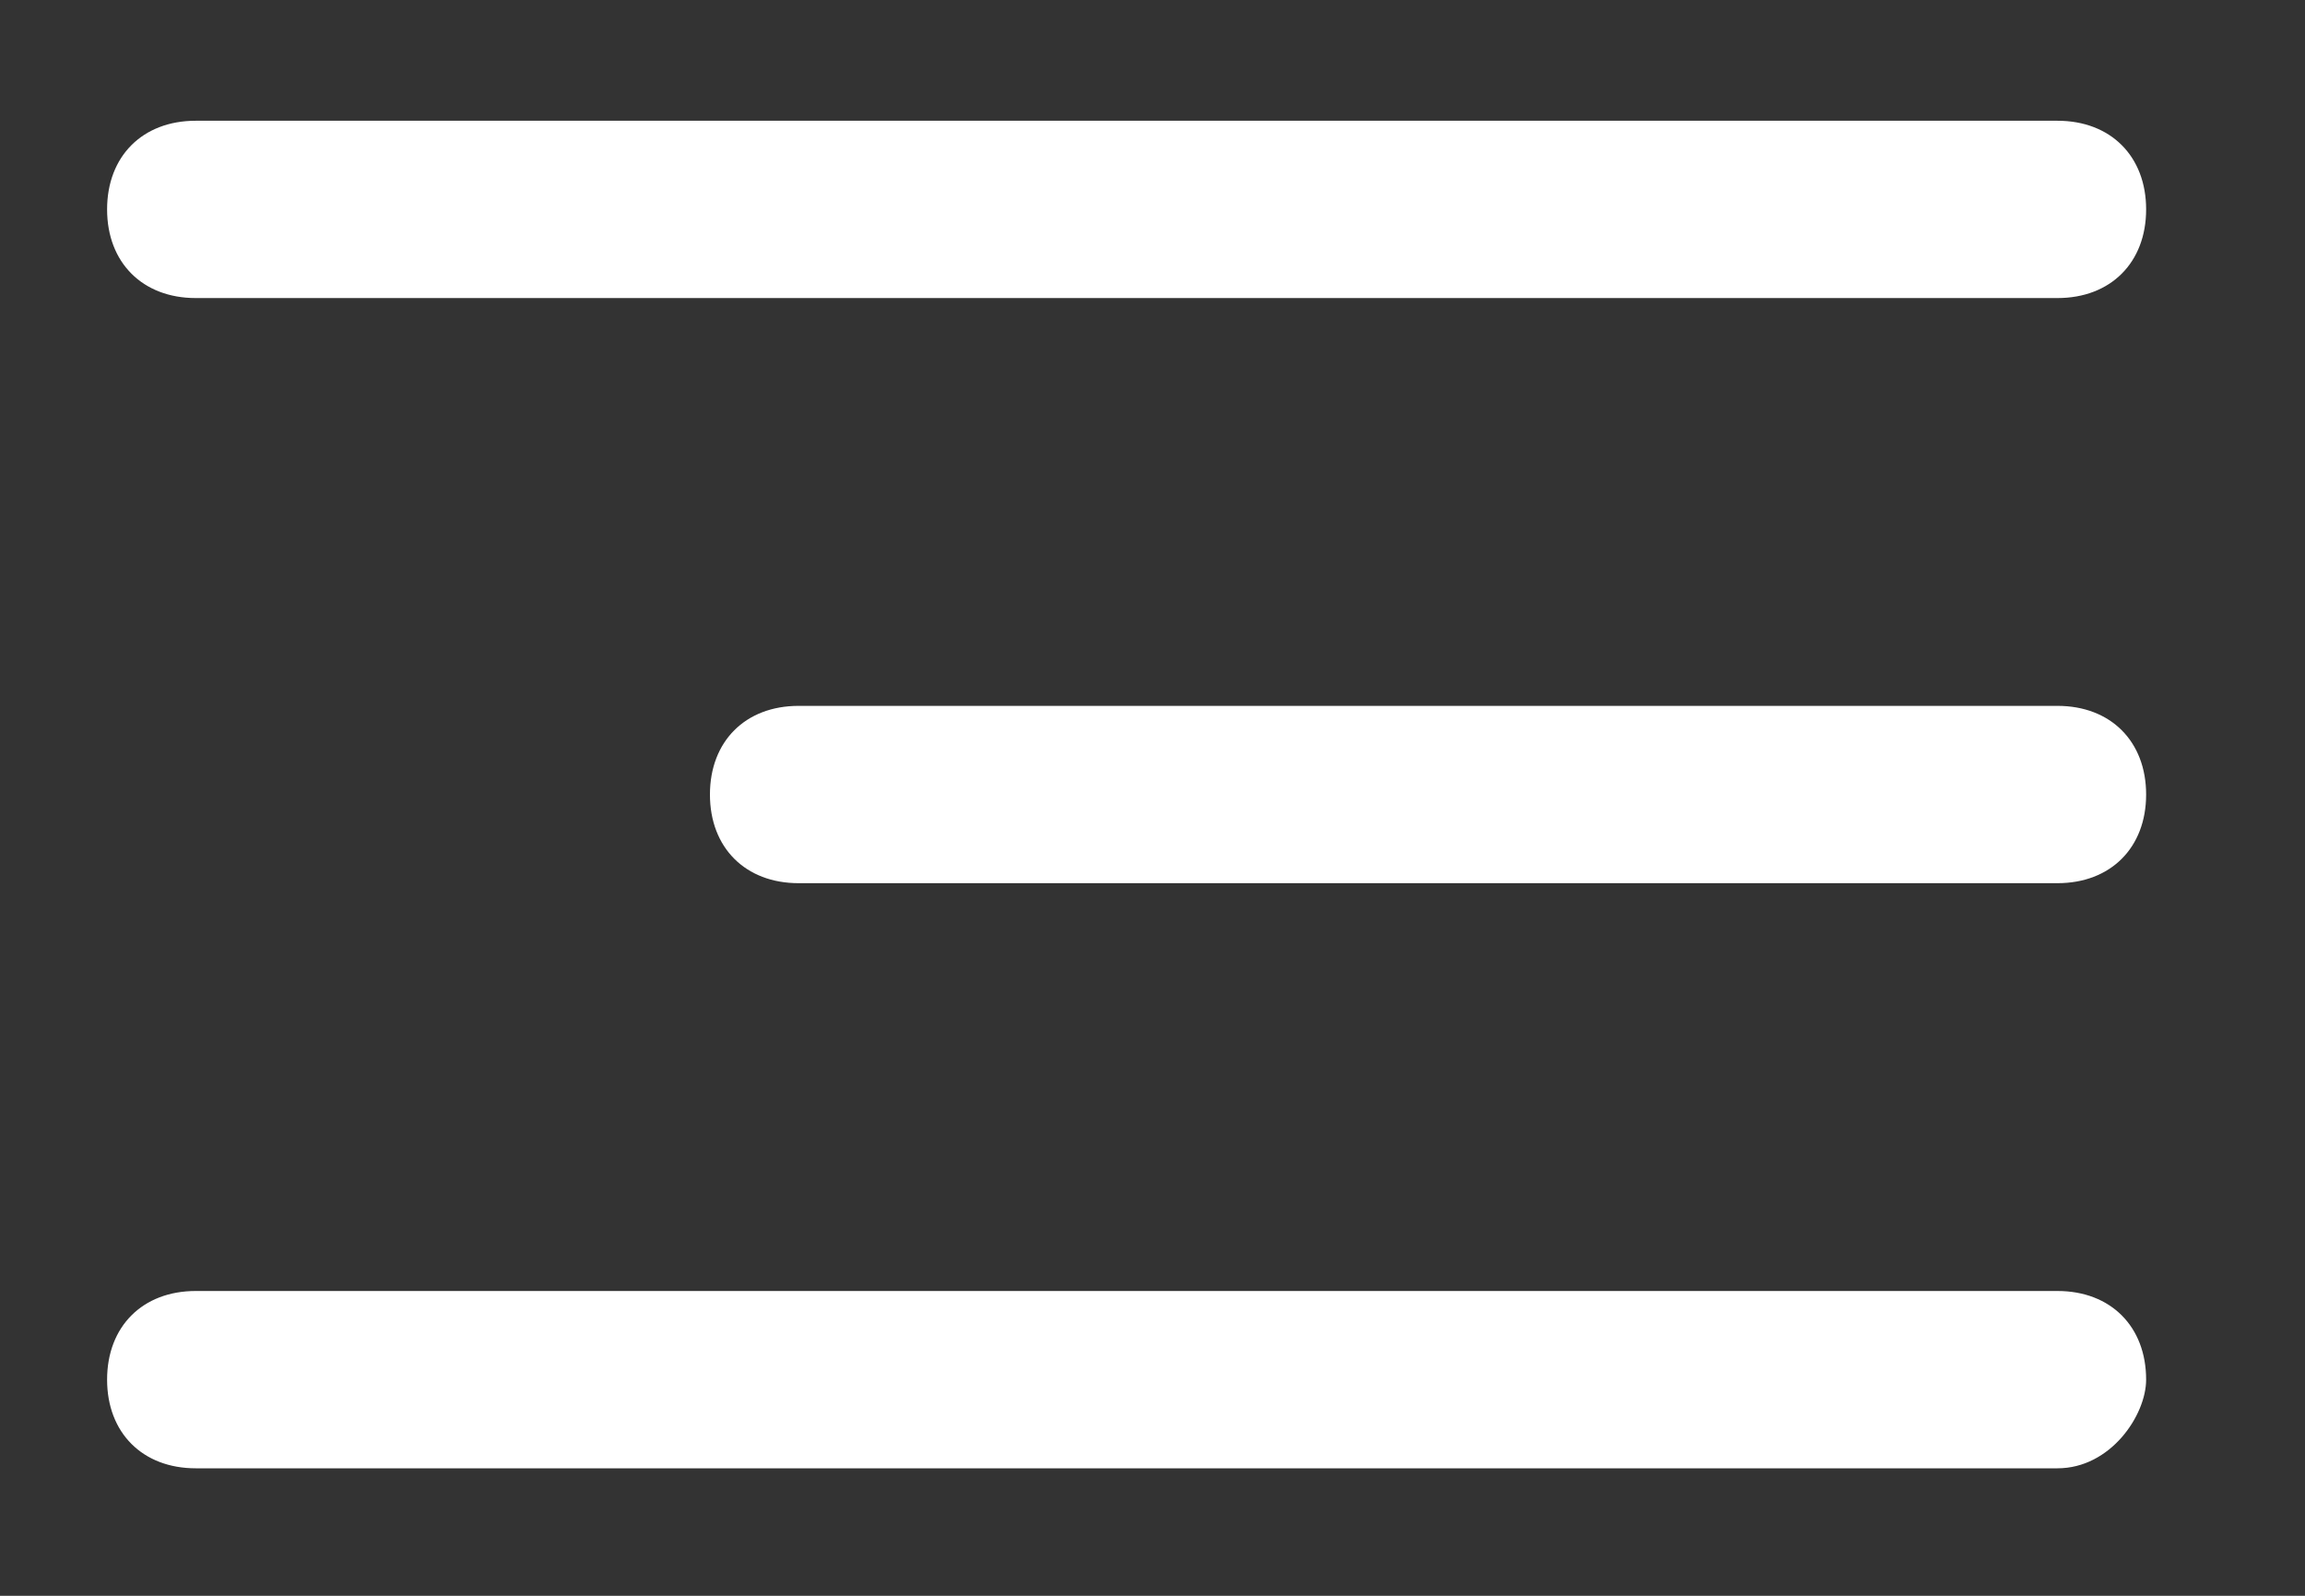
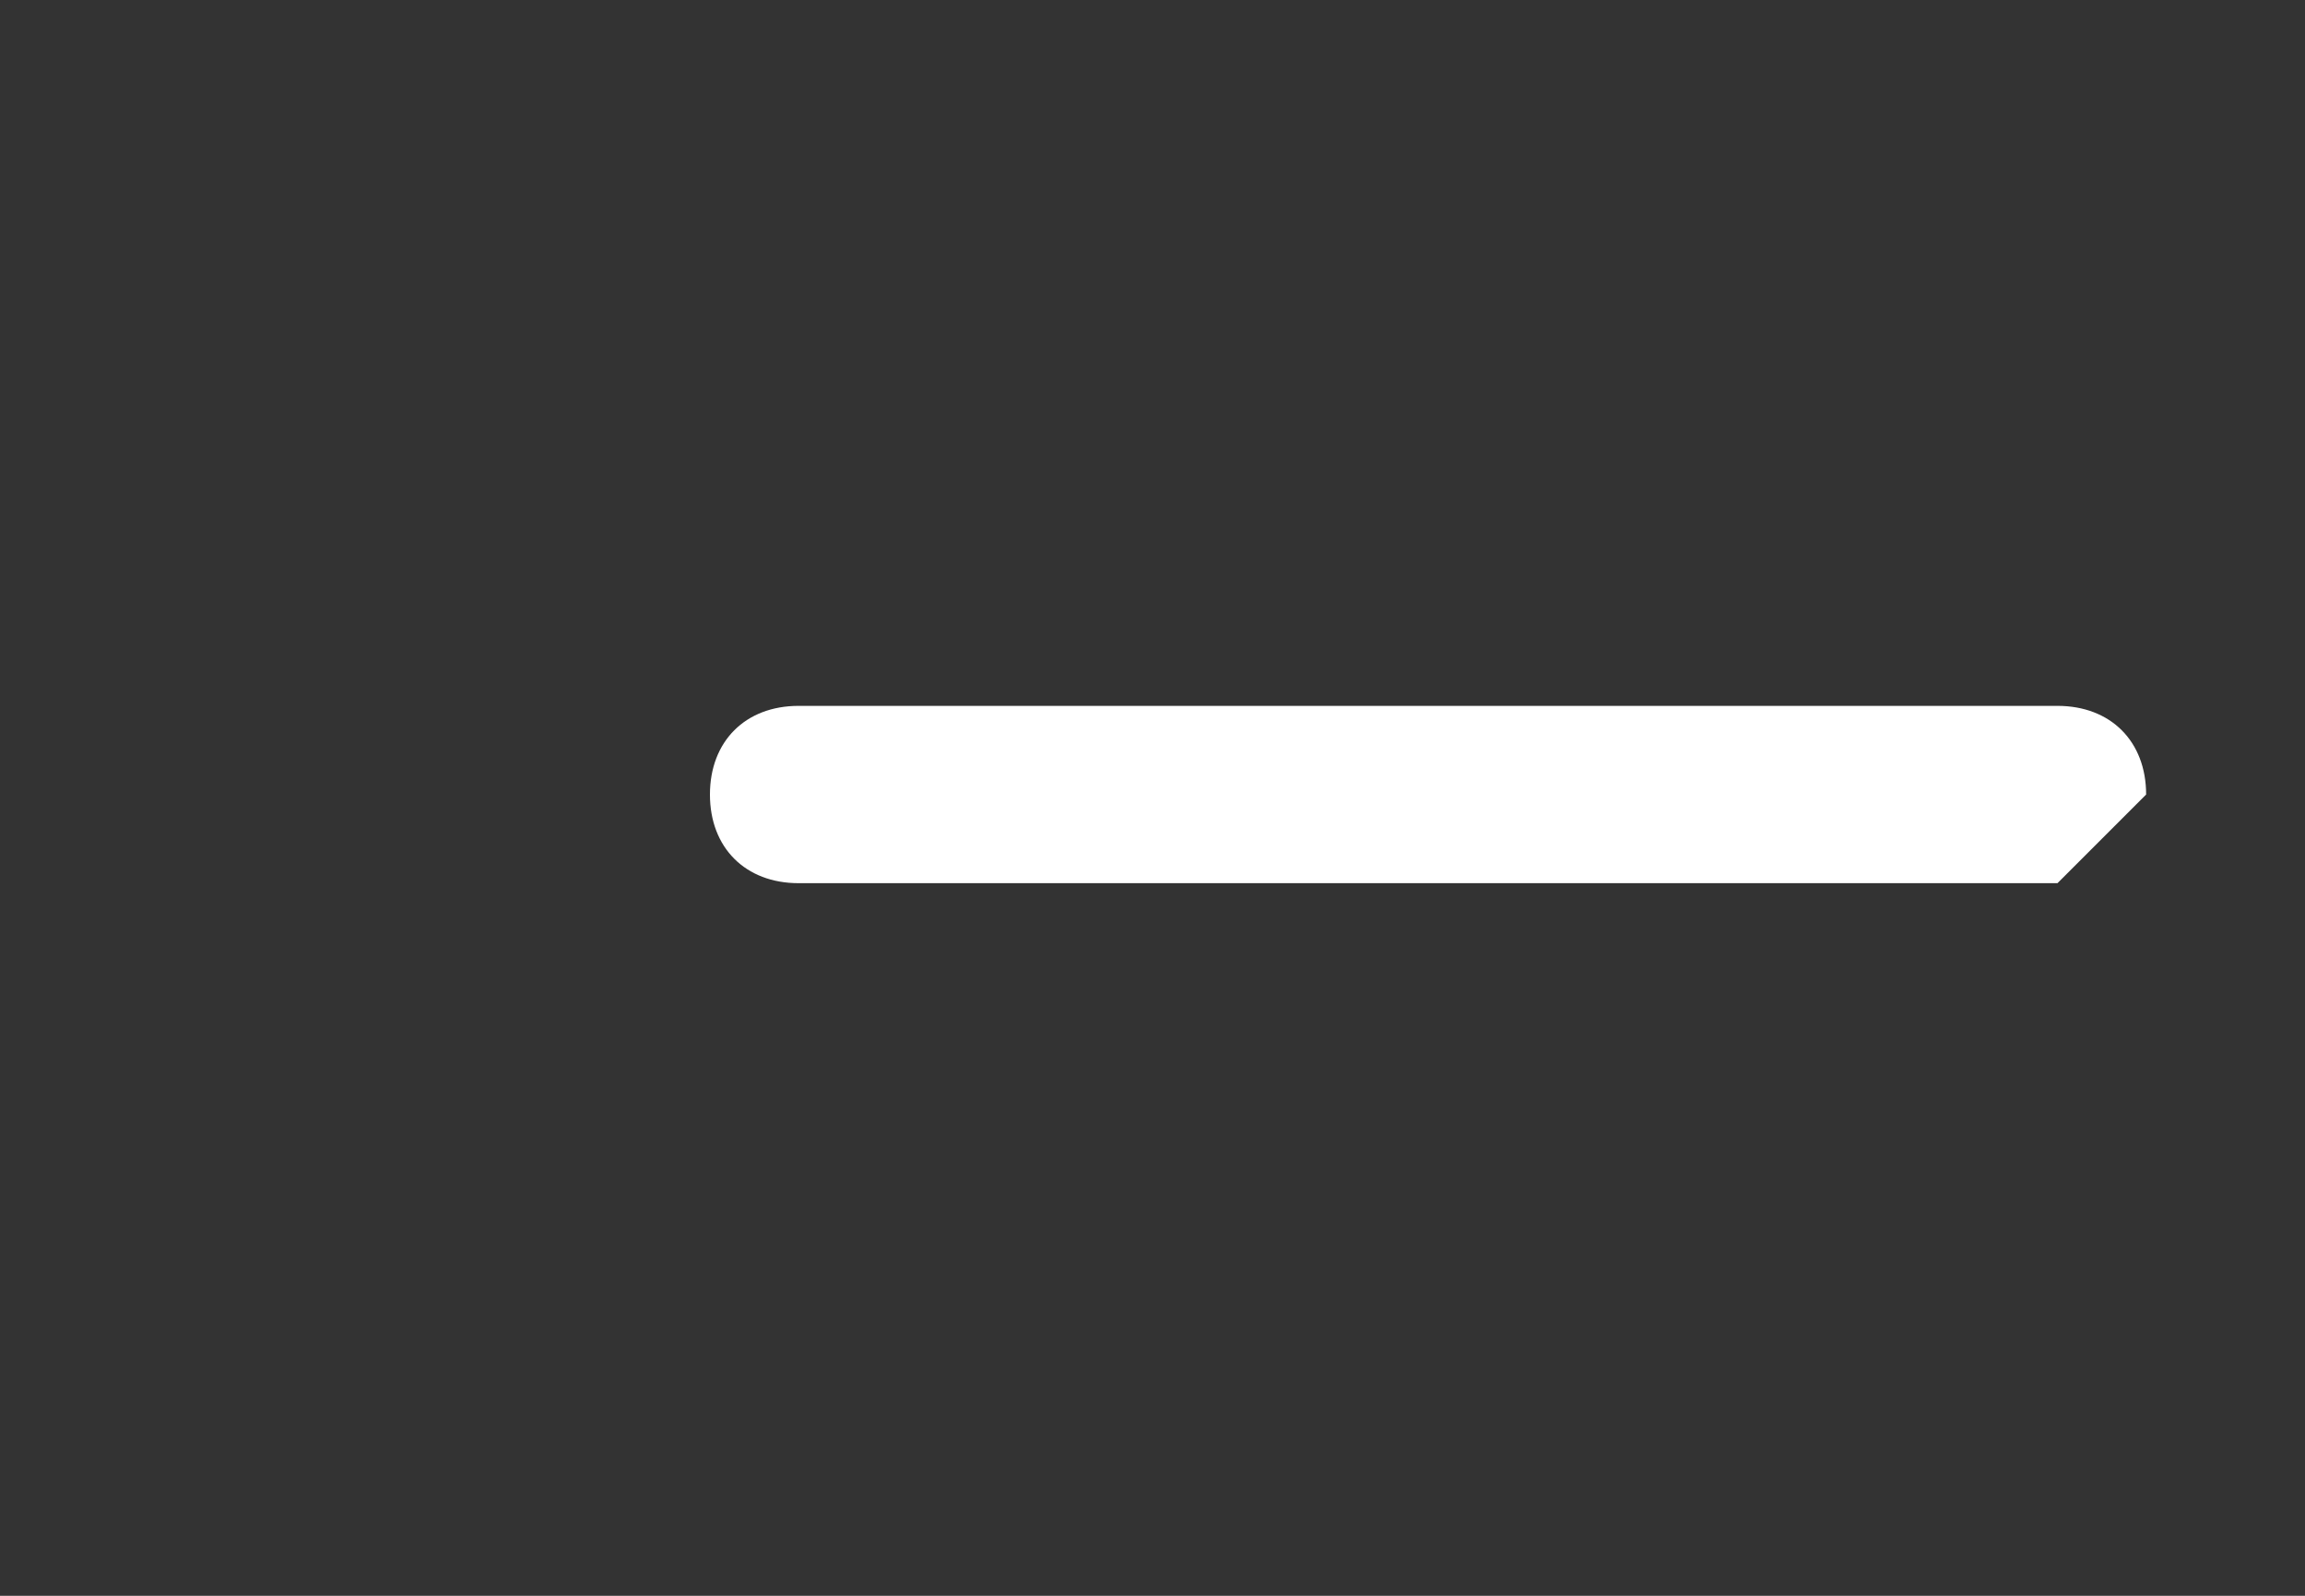
<svg xmlns="http://www.w3.org/2000/svg" xmlns:ns1="http://sodipodi.sourceforge.net/DTD/sodipodi-0.dtd" xmlns:ns2="http://www.inkscape.org/namespaces/inkscape" version="1.1" id="Layer_1" x="0px" y="0px" viewBox="0 0 13 9" xml:space="preserve" ns1:docname="Revel Hamburger Icon.svg" width="13" height="9" ns2:version="1.2.2 (732a01da63, 2022-12-09)">
  <rect x="0" y="0" width="13" height="9" fill="#333333" stroke="none" />
  <defs id="defs15156" />
  <ns1:namedview id="namedview15154" pagecolor="#505050" bordercolor="#eeeeee" borderopacity="1" ns2:showpageshadow="0" ns2:pageopacity="0" ns2:pagecheckerboard="0" ns2:deskcolor="#505050" showgrid="false" ns2:zoom="12.3125" ns2:cx="7.715736" ns2:cy="6.4568528" ns2:window-width="1920" ns2:window-height="991" ns2:window-x="-9" ns2:window-y="-9" ns2:window-maximized="1" ns2:current-layer="Layer_1" />
  <style type="text/css" id="style15143">
	.st0{fill:#FFFFFF;}
</style>
  <g id="g15151" transform="translate(-27.796,-23.019)">
-     <path class="st0" d="M 39.4,31.3 H 28.9 c -0.3,0 -0.5,-0.2 -0.5,-0.5 v 0 c 0,-0.3 0.2,-0.5 0.5,-0.5 h 10.5 c 0.3,0 0.5,0.2 0.5,0.5 v 0 c 0,0.2 -0.2,0.5 -0.5,0.5 z" id="path15145" />
-     <path class="st0" d="M 39.4,24.7 H 28.9 c -0.3,0 -0.5,-0.2 -0.5,-0.5 v 0 c 0,-0.3 0.2,-0.5 0.5,-0.5 h 10.5 c 0.3,0 0.5,0.2 0.5,0.5 v 0 c 0,0.3 -0.2,0.5 -0.5,0.5 z" id="path15147" />
-     <path class="st0" d="M 39.4,28 H 32.3 C 32,28 31.8,27.8 31.8,27.5 v 0 C 31.8,27.2 32,27 32.3,27 h 7.1 c 0.3,0 0.5,0.2 0.5,0.5 v 0 c 0,0.3 -0.2,0.5 -0.5,0.5 z" id="path15149" />
+     <path class="st0" d="M 39.4,28 H 32.3 C 32,28 31.8,27.8 31.8,27.5 v 0 C 31.8,27.2 32,27 32.3,27 h 7.1 c 0.3,0 0.5,0.2 0.5,0.5 v 0 z" id="path15149" />
  </g>
</svg>